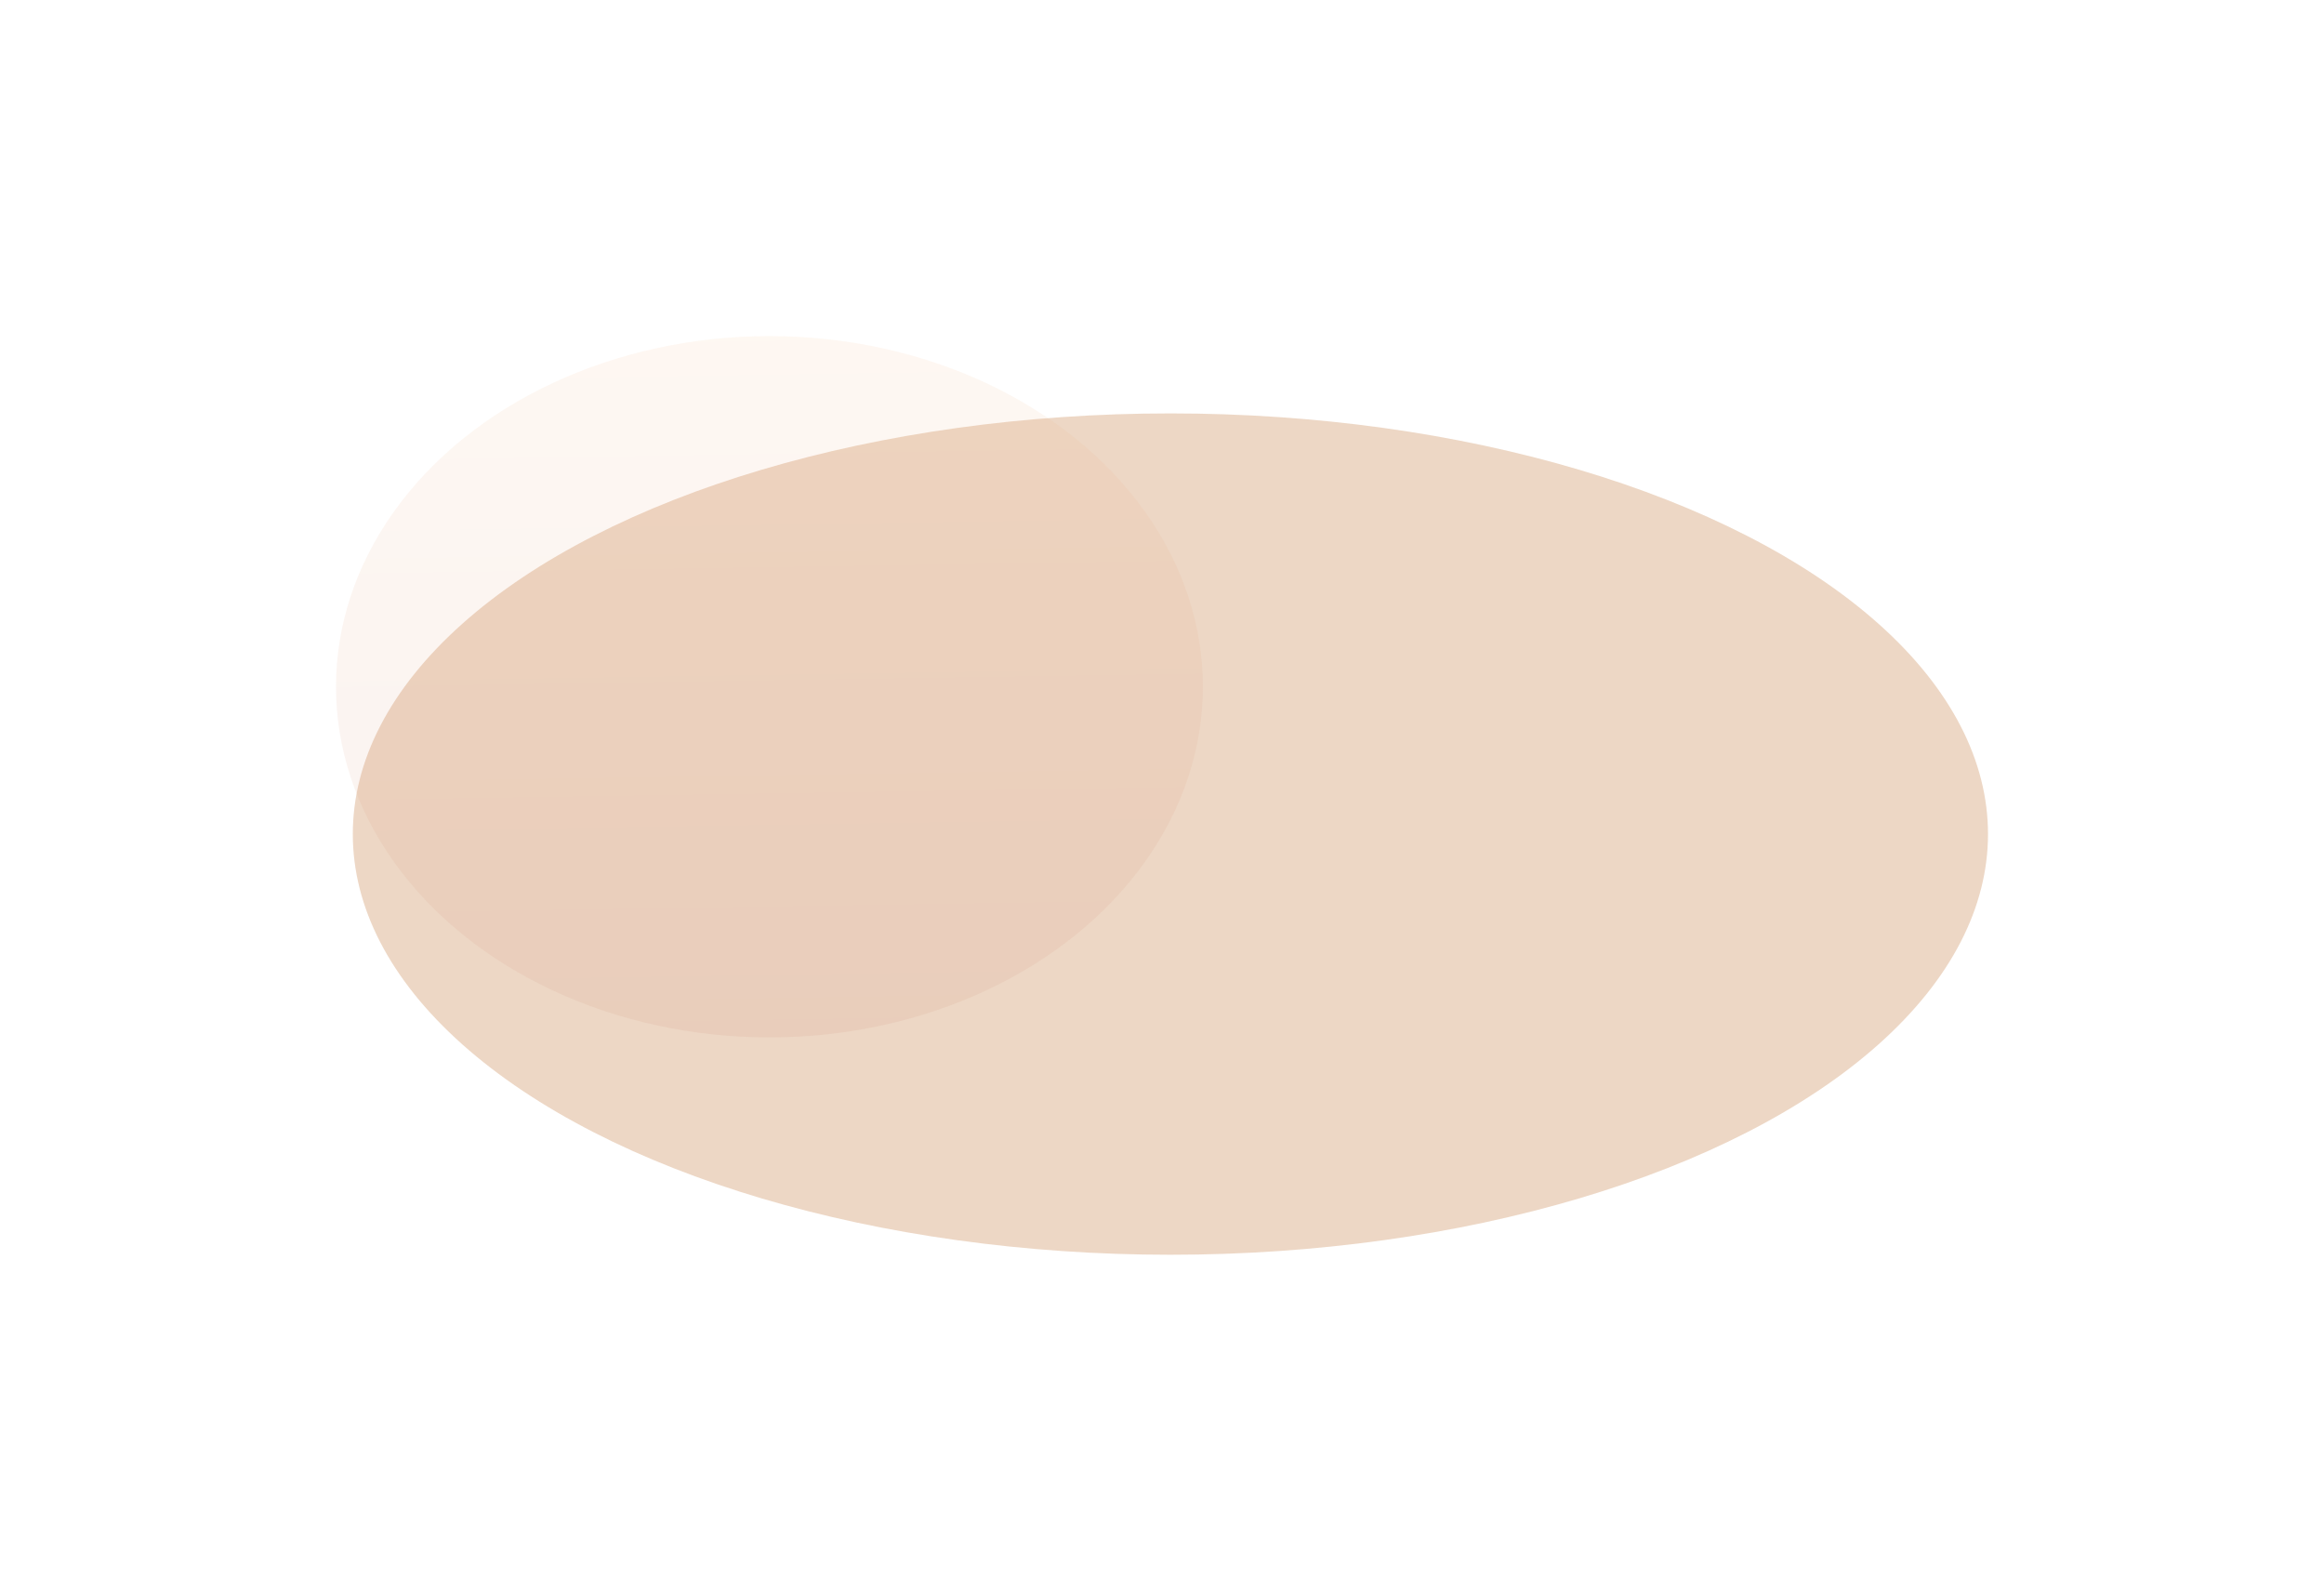
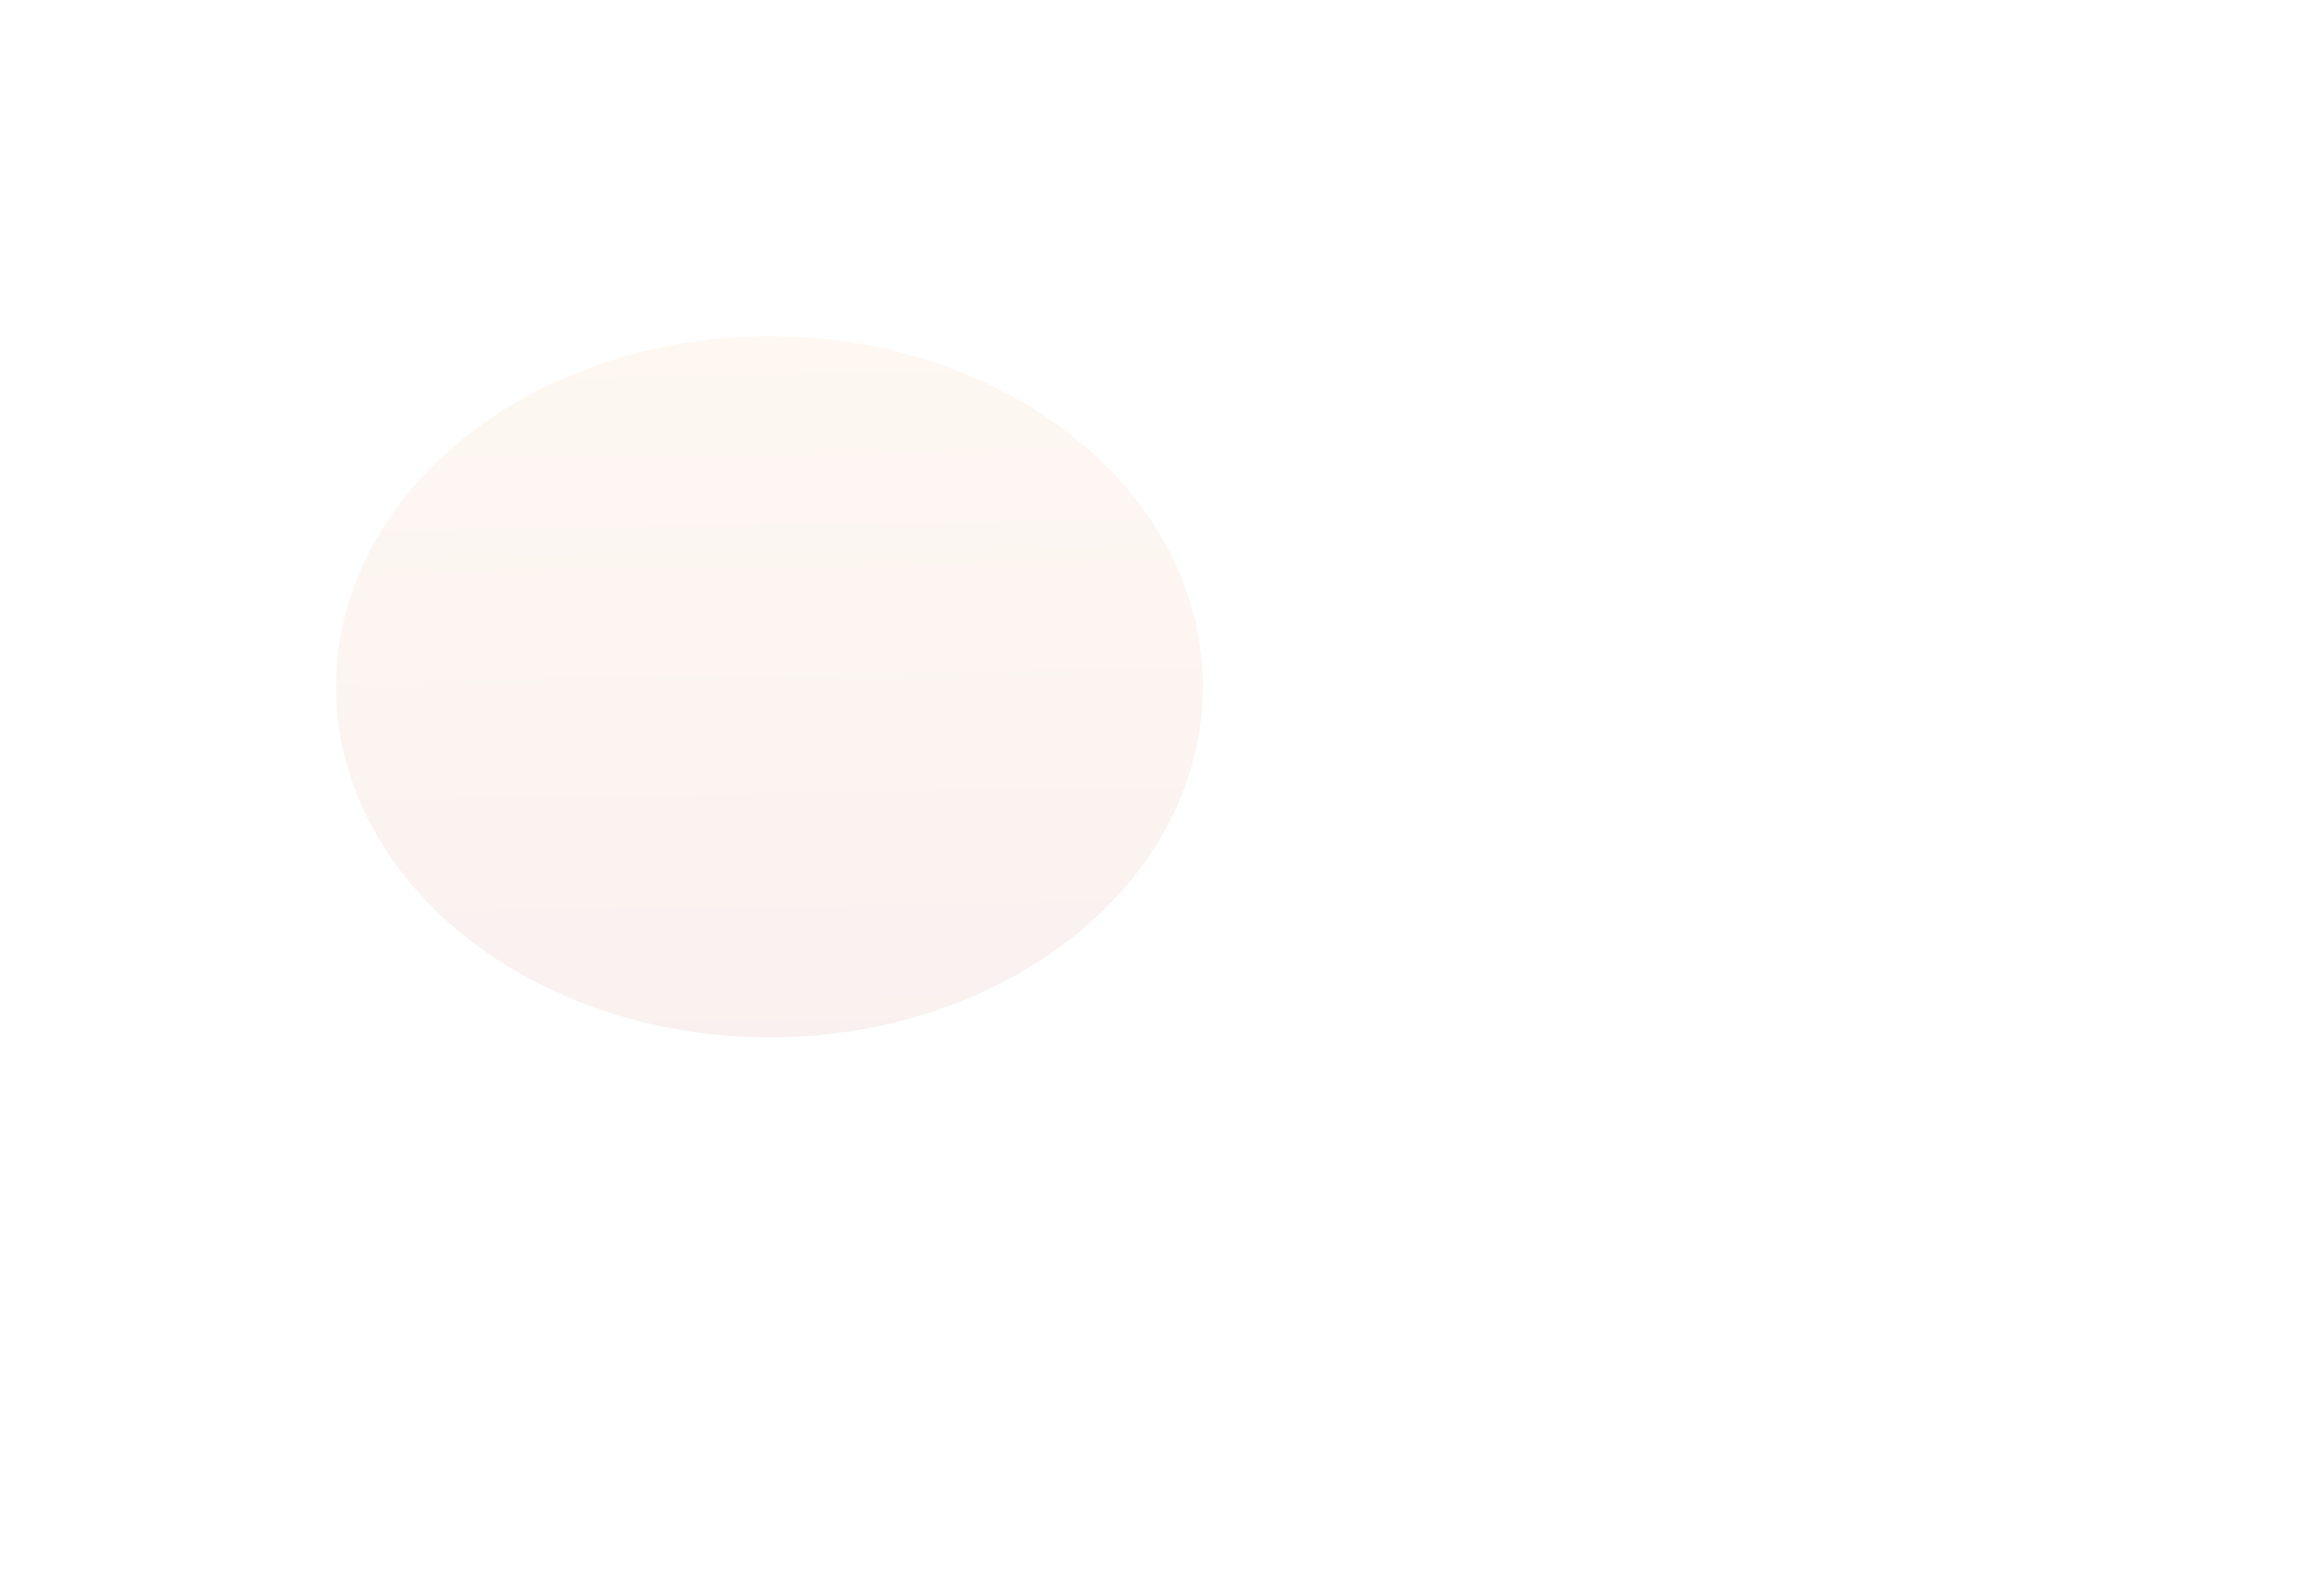
<svg xmlns="http://www.w3.org/2000/svg" width="2075" height="1420" viewBox="0 0 2075 1420" fill="none">
  <g filter="url(#filter0_f_123_2)">
-     <ellipse cx="1045" cy="744.5" rx="375.5" ry="730" transform="rotate(90 1045 744.5)" fill="#D39C6E" fill-opacity="0.4" />
-   </g>
+     </g>
  <g filter="url(#filter1_f_123_2)">
    <ellipse cx="687" cy="613" rx="313" ry="387" transform="rotate(90 687 613)" fill="url(#paint0_linear_123_2)" fill-opacity="0.1" />
  </g>
  <defs>
    <filter id="filter0_f_123_2" x="15" y="69" width="2060" height="1351" filterUnits="userSpaceOnUse" color-interpolation-filters="sRGB">
      <feFlood flood-opacity="0" result="BackgroundImageFix" />
      <feBlend mode="normal" in="SourceGraphic" in2="BackgroundImageFix" result="shape" />
      <feGaussianBlur stdDeviation="150" result="effect1_foregroundBlur_123_2" />
    </filter>
    <filter id="filter1_f_123_2" x="0" y="0" width="1374" height="1226" filterUnits="userSpaceOnUse" color-interpolation-filters="sRGB">
      <feFlood flood-opacity="0" result="BackgroundImageFix" />
      <feBlend mode="normal" in="SourceGraphic" in2="BackgroundImageFix" result="shape" />
      <feGaussianBlur stdDeviation="150" result="effect1_foregroundBlur_123_2" />
    </filter>
    <linearGradient id="paint0_linear_123_2" x1="1016.65" y1="107.53" x2="360.387" y2="117.655" gradientUnits="userSpaceOnUse">
      <stop stop-color="#C77966" />
      <stop offset="1" stop-color="#F8BA87" />
    </linearGradient>
  </defs>
</svg>